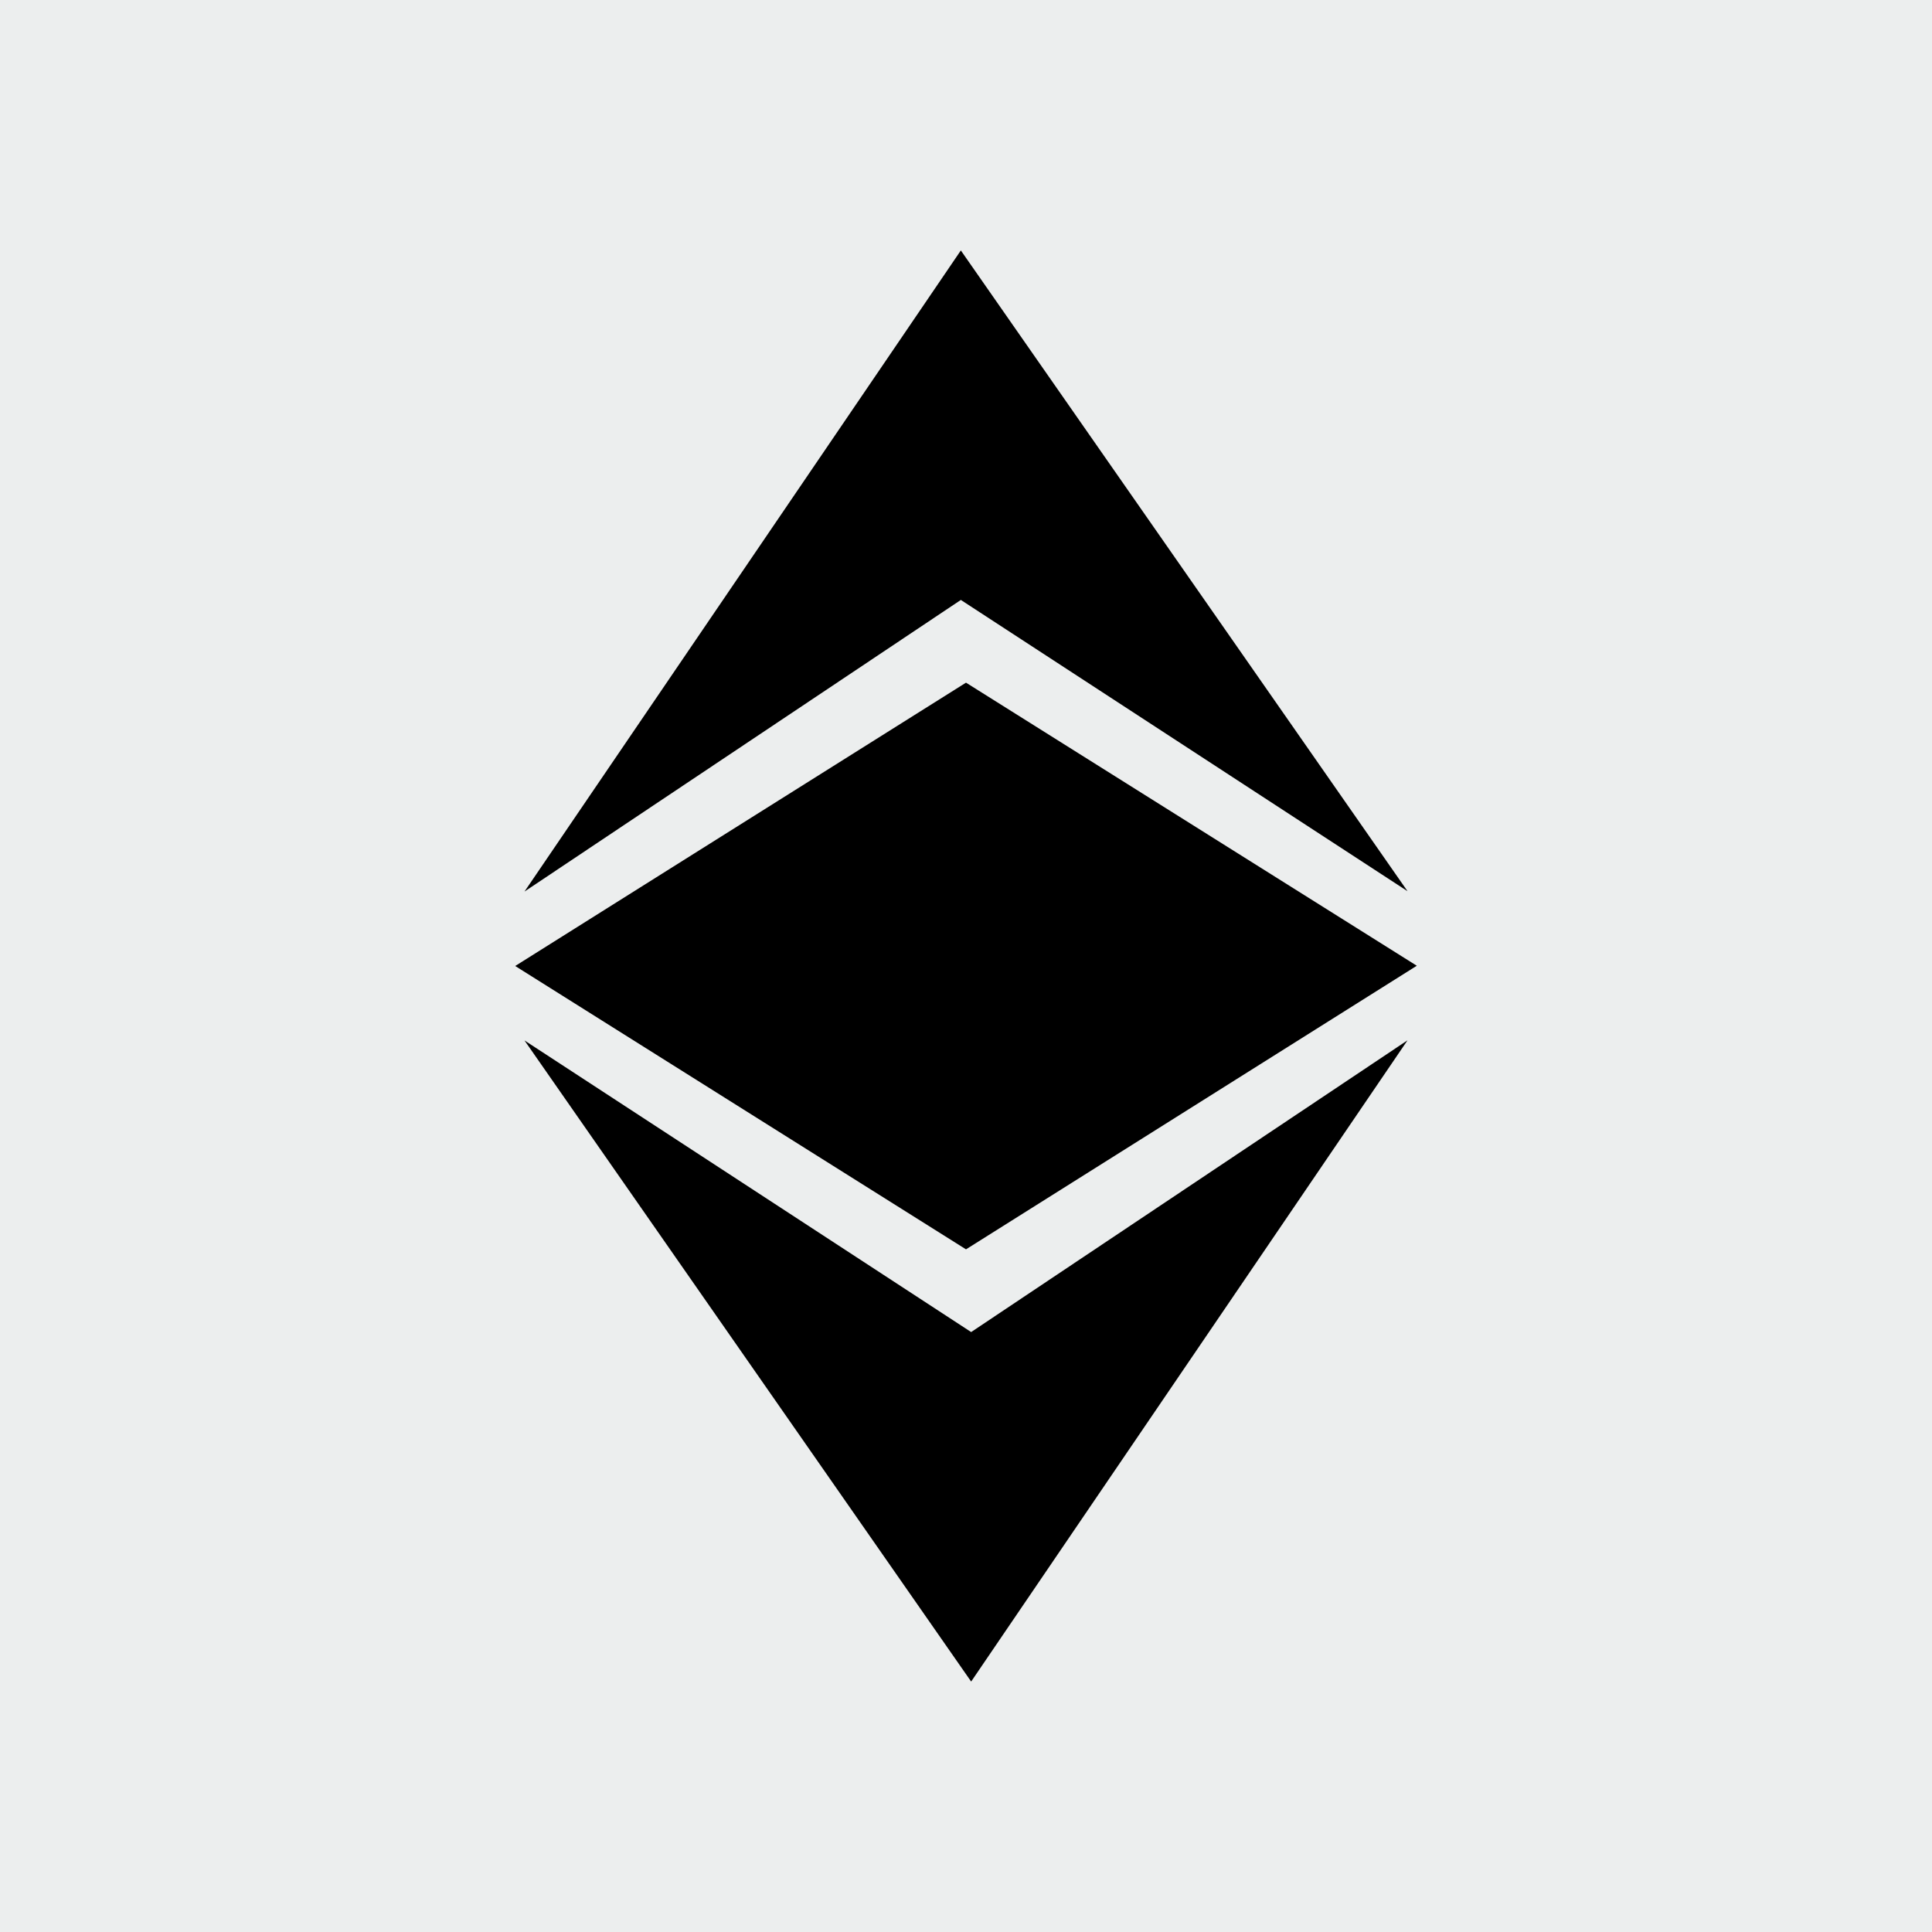
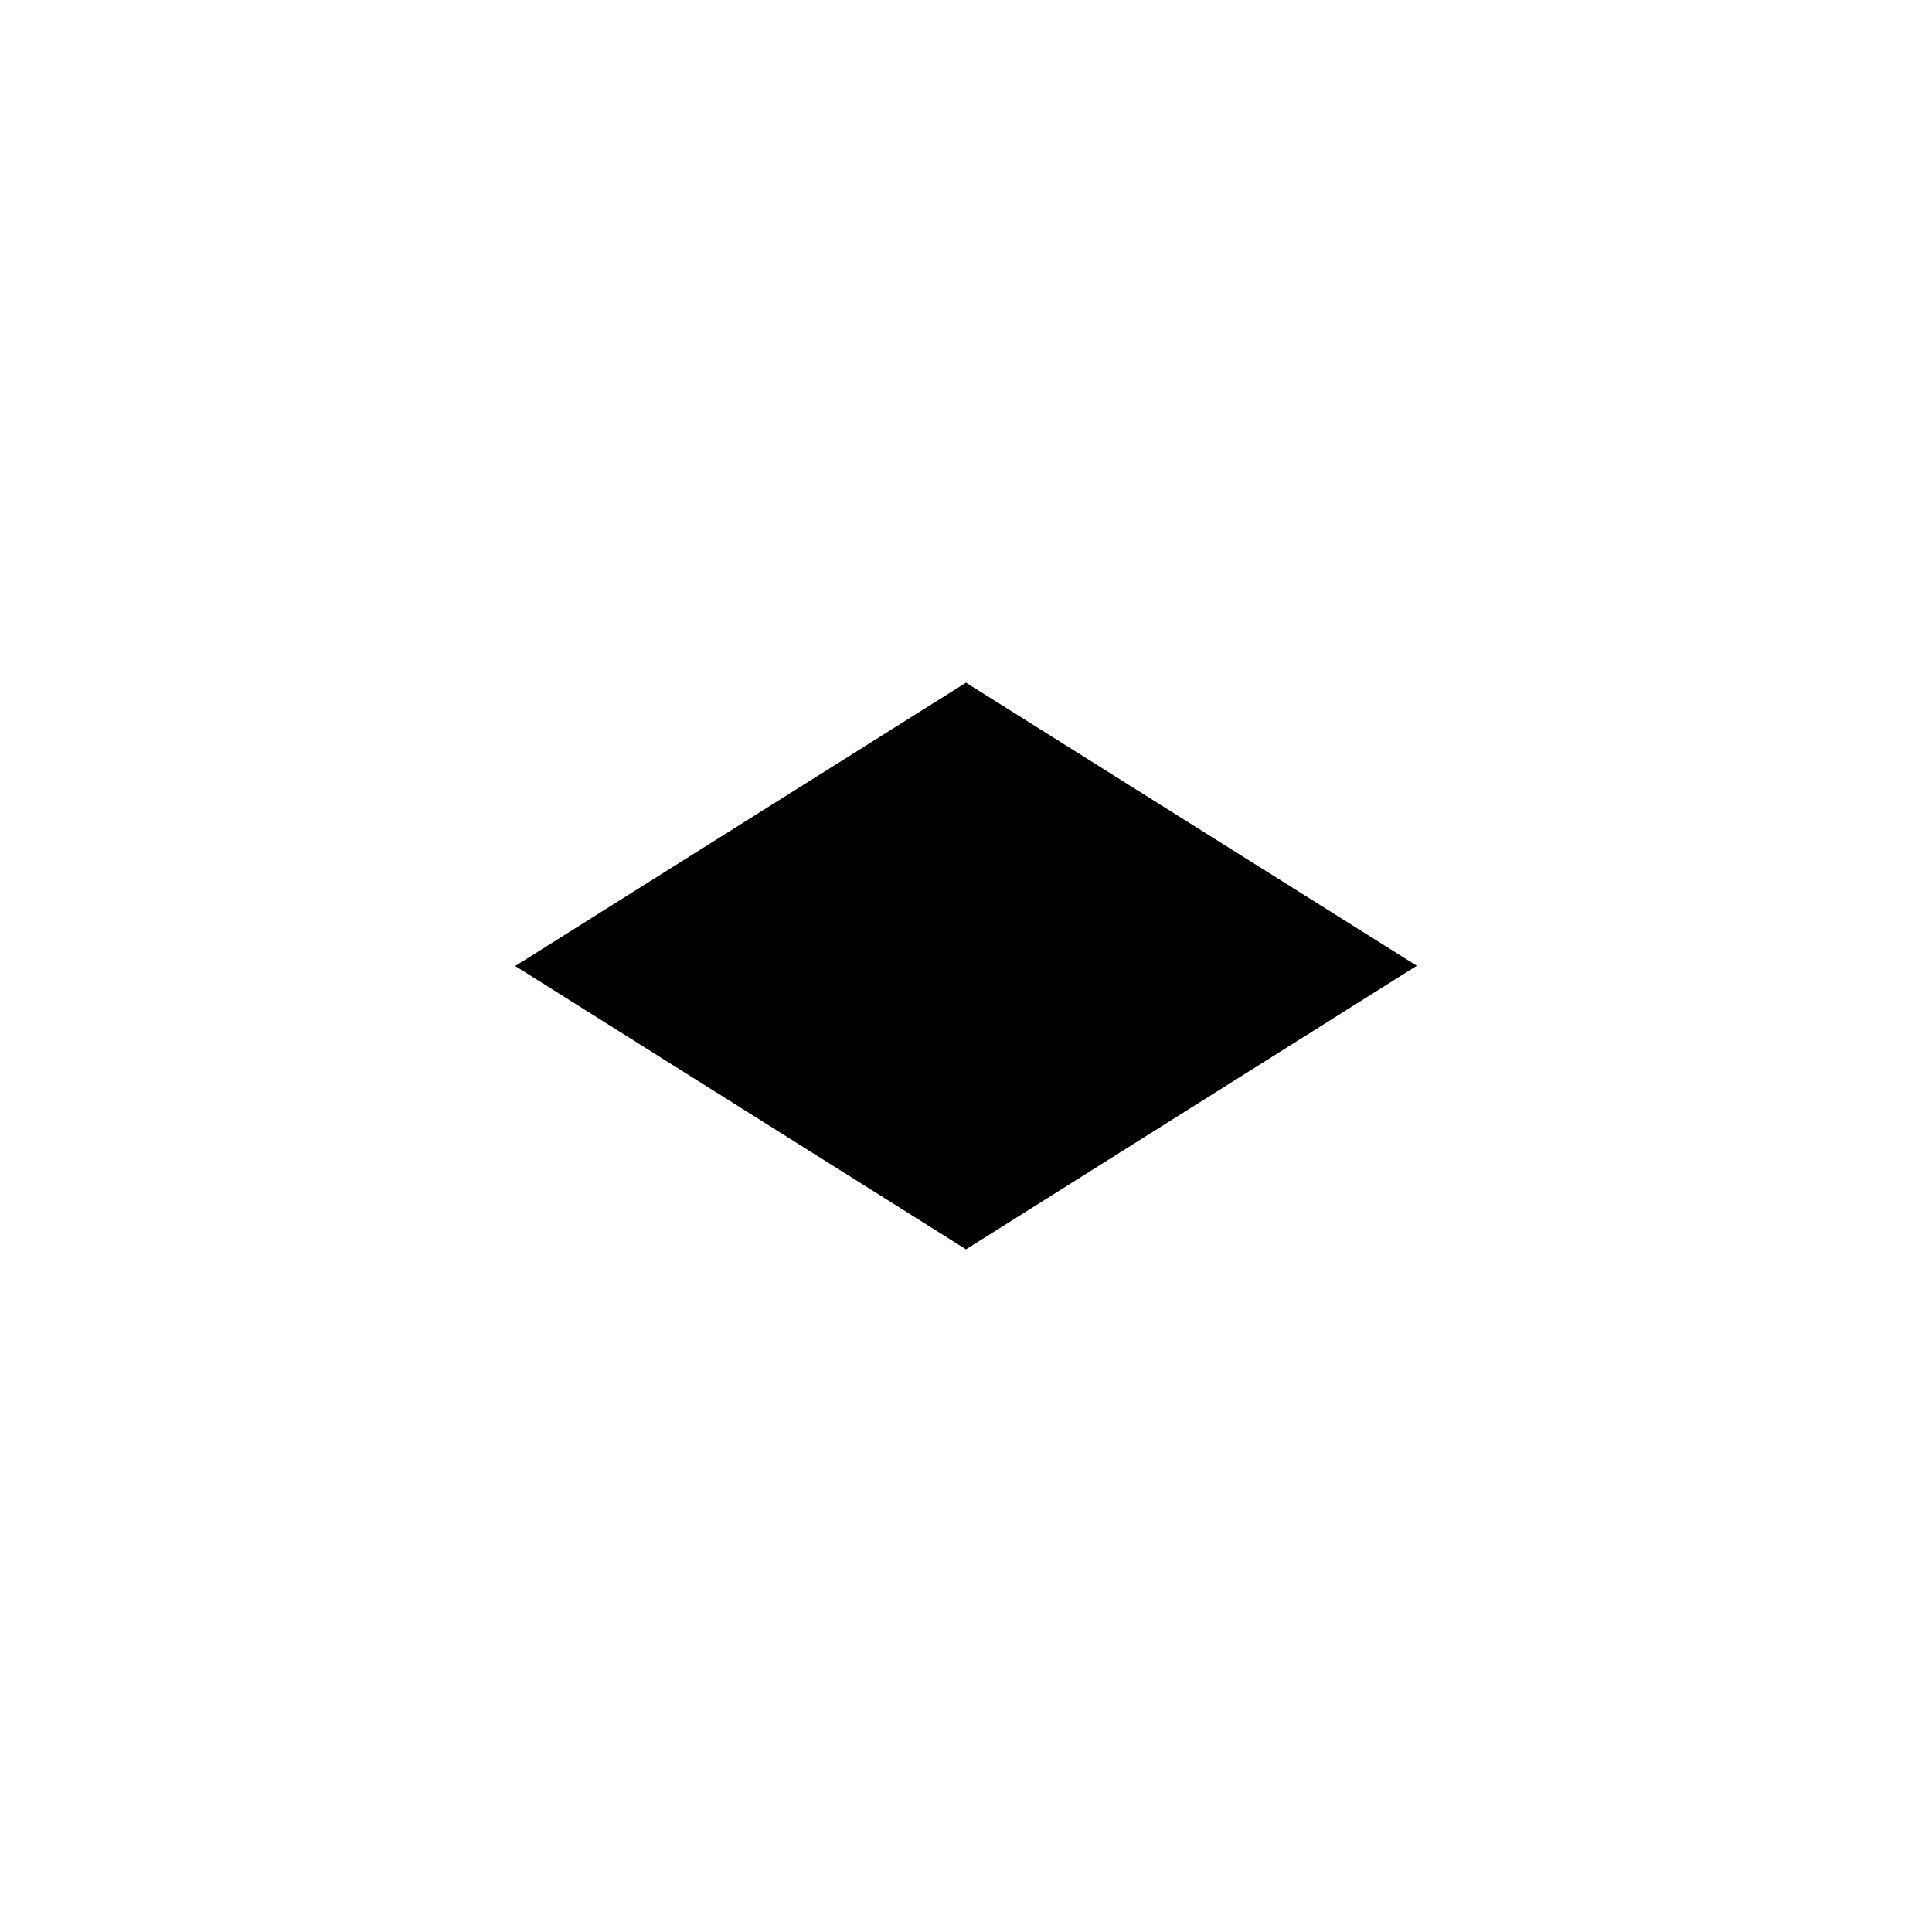
<svg xmlns="http://www.w3.org/2000/svg" id="Layer_1" data-name="Layer 1" viewBox="0 0 1080 1080">
  <defs>
    <style>.cls-1{fill:#eceeee;}</style>
  </defs>
-   <rect class="cls-1" width="1080" height="1080" />
-   <path d="M537.12,335.37,786.81,498.18,537.12,140,293.19,498.39Z" />
  <path d="M792,539.86,540,381.61,288,540,540,698.39Z" />
-   <path d="M293.19,581.61,542.88,940,786.81,581.54,542.88,744.63Z" />
</svg>